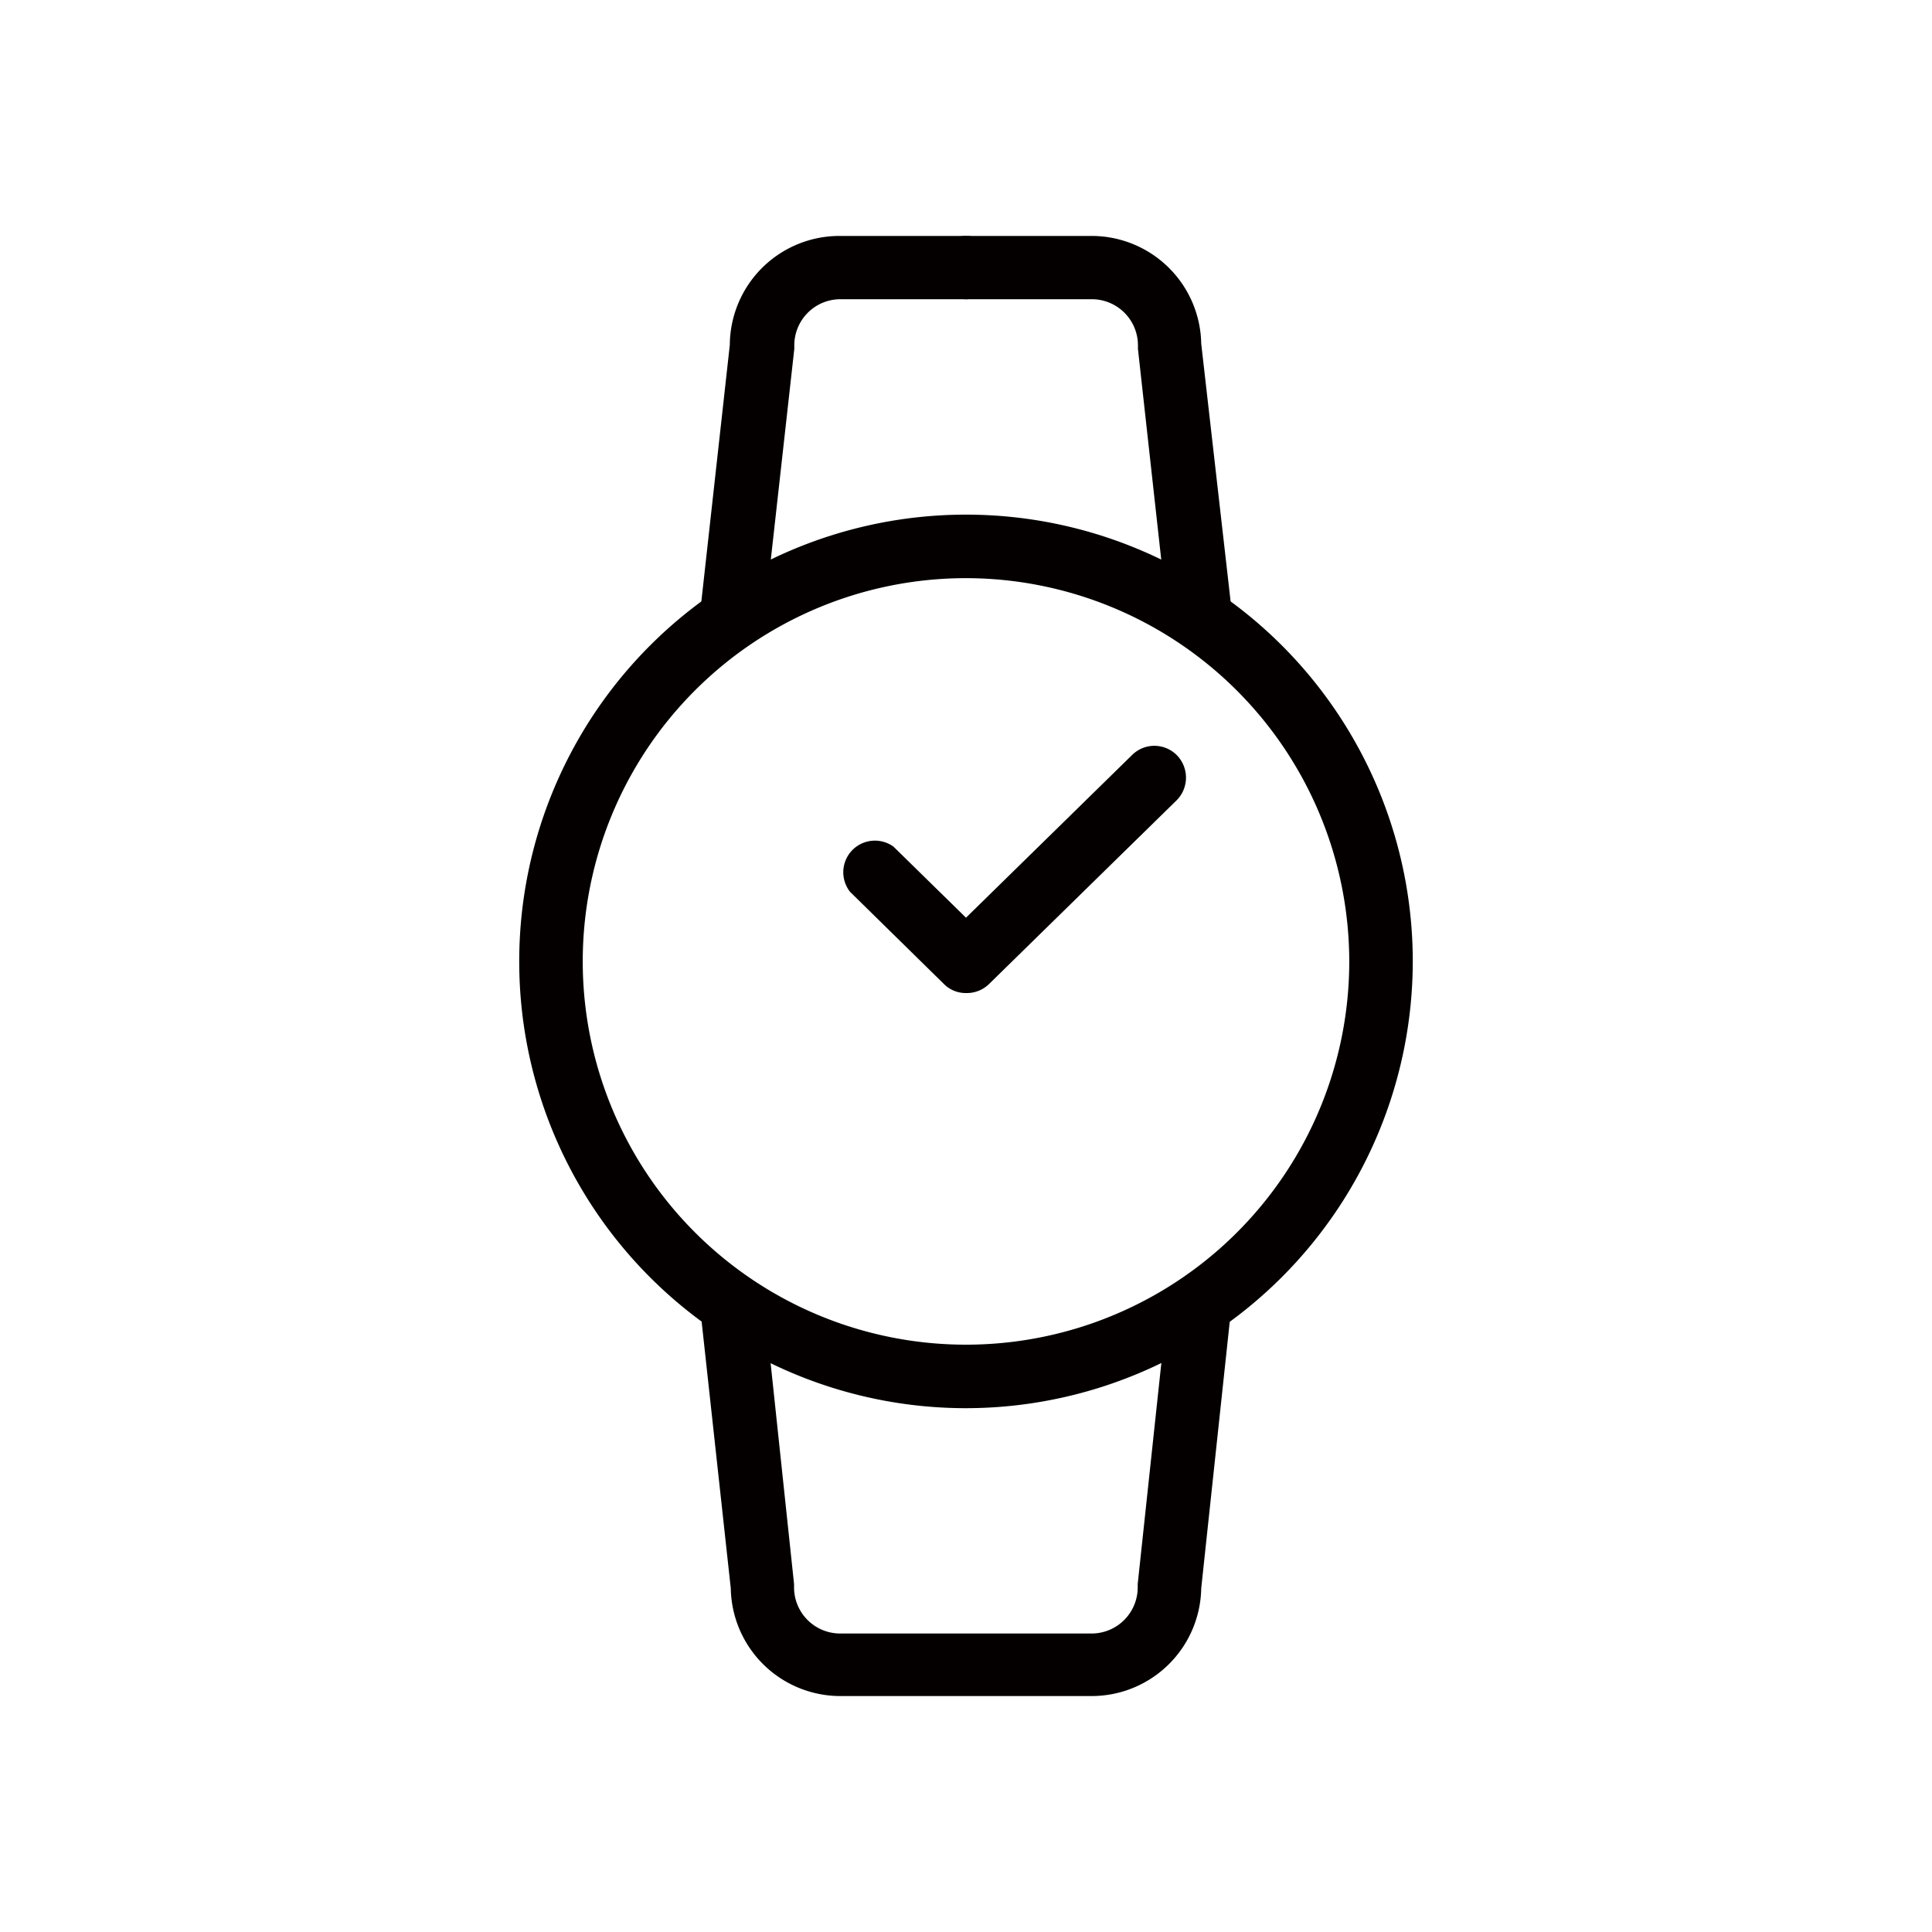
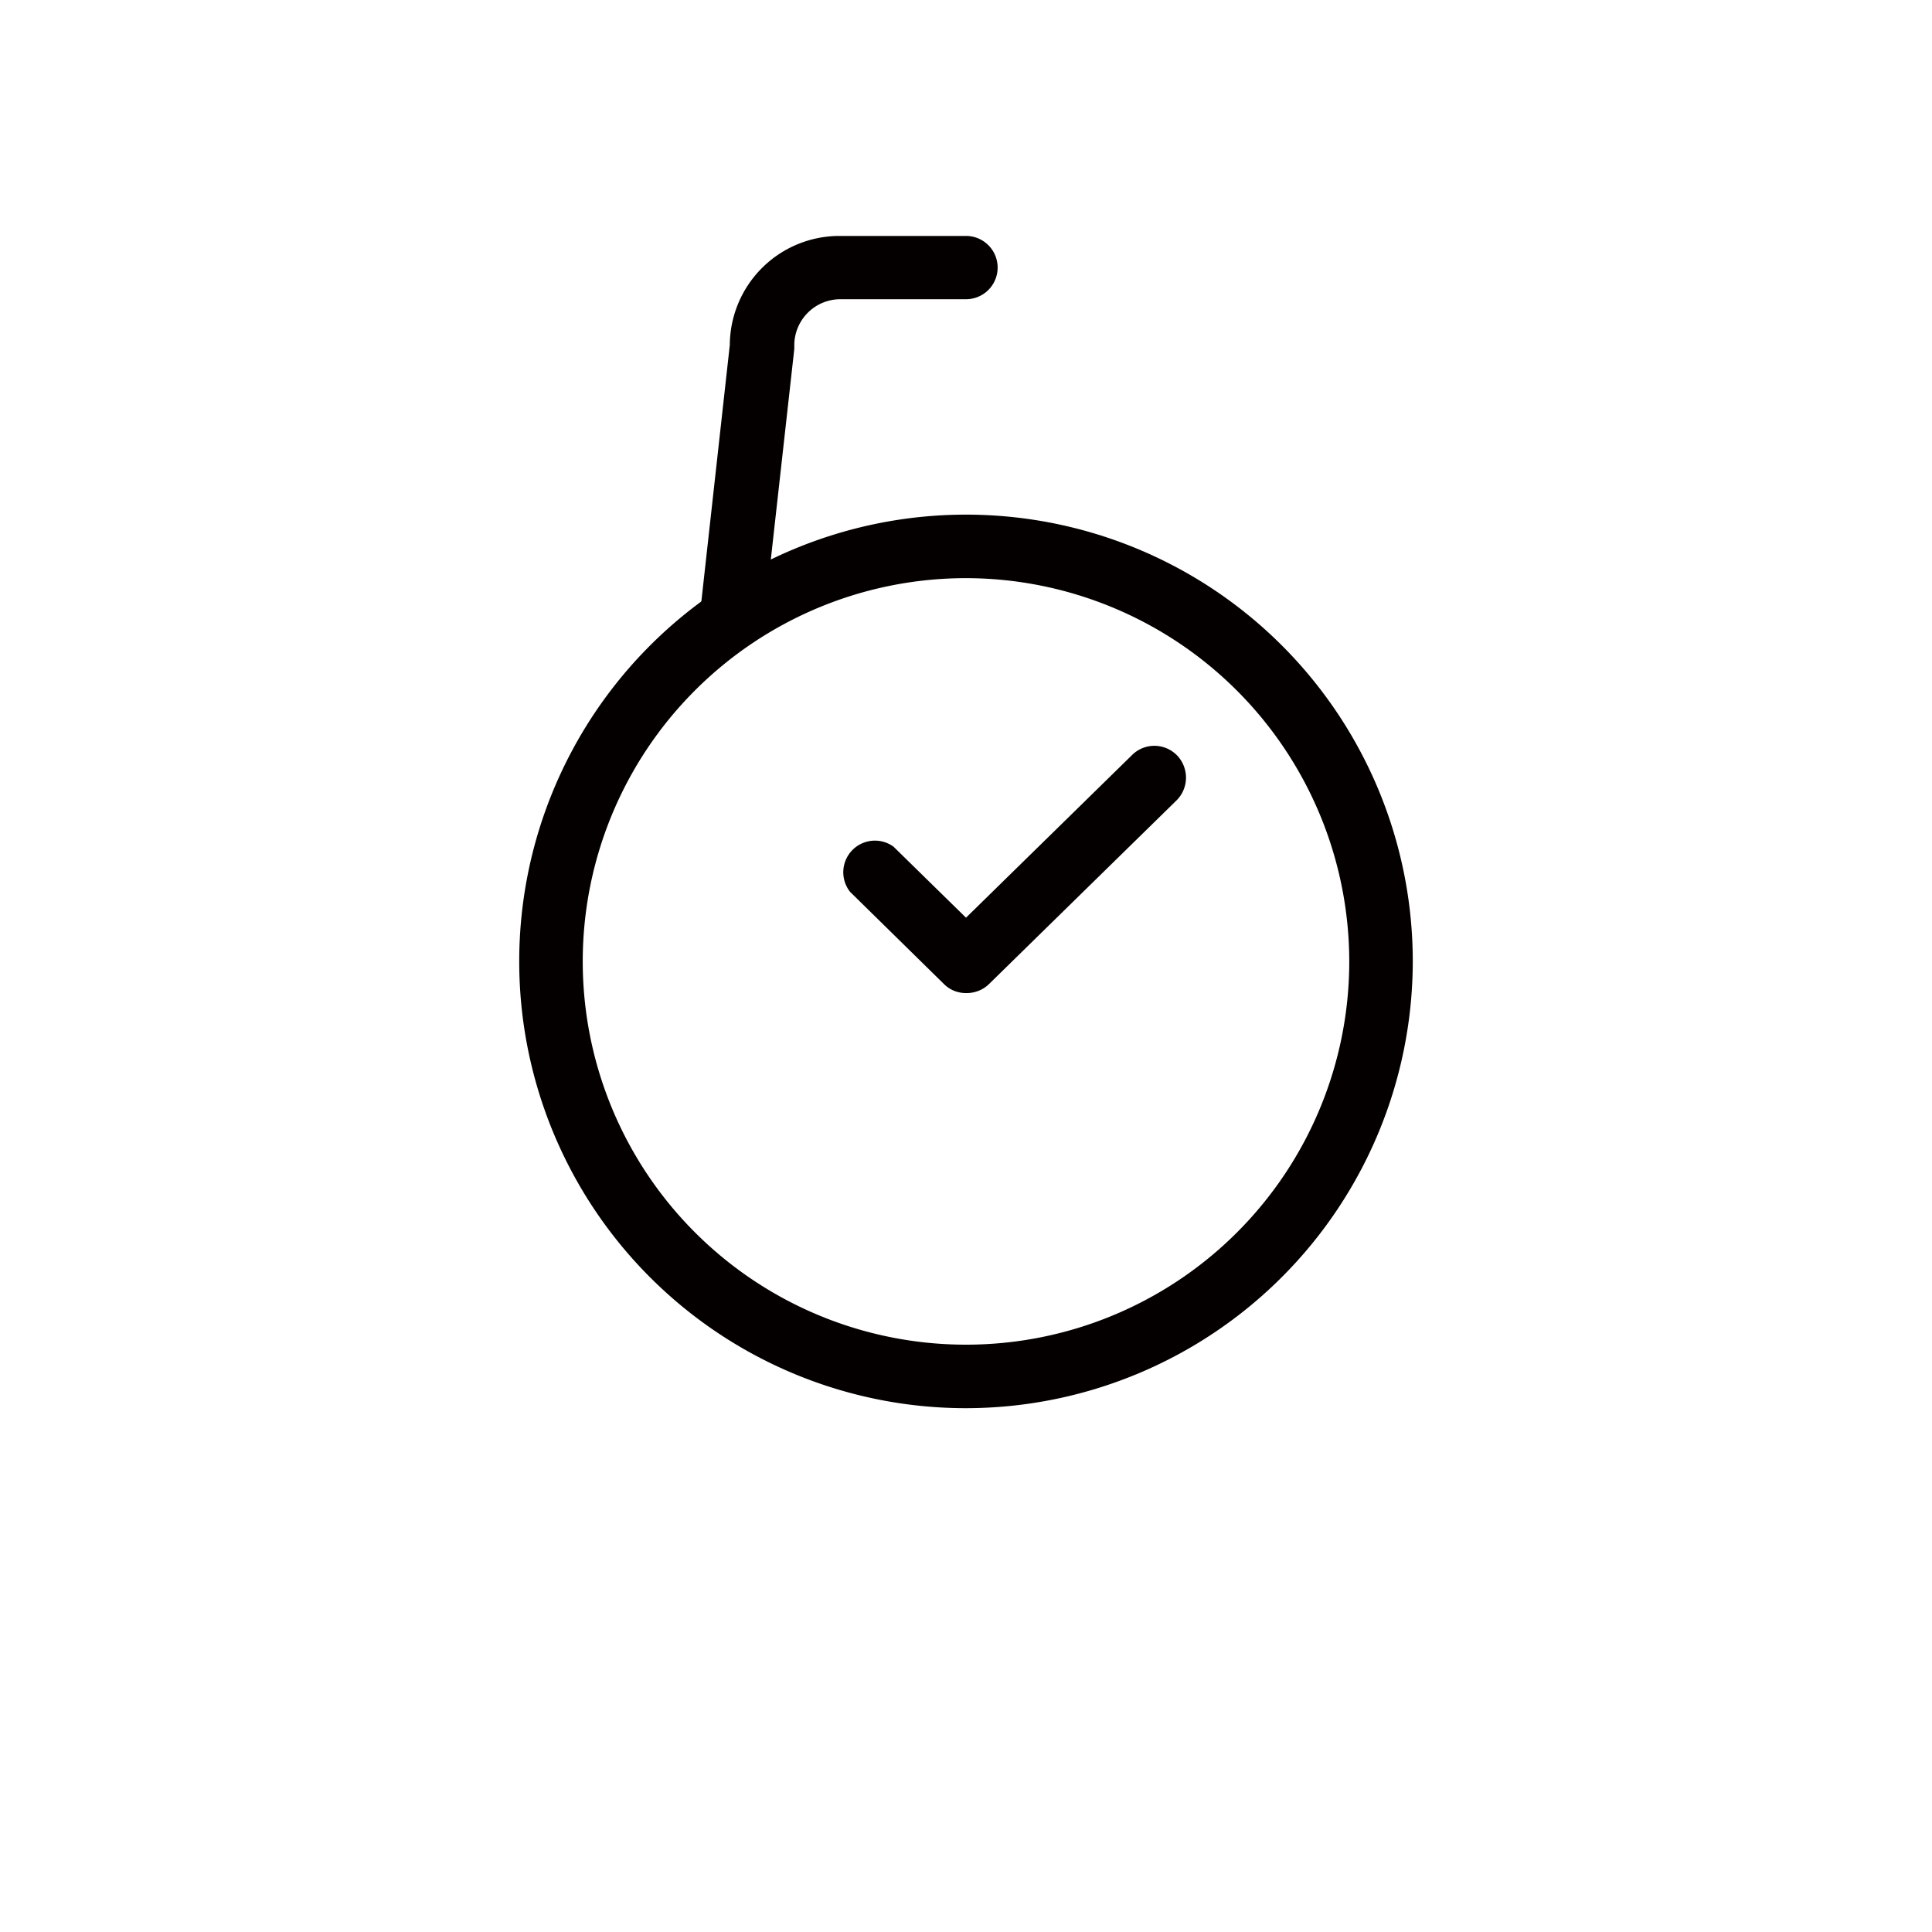
<svg xmlns="http://www.w3.org/2000/svg" viewBox="0 0 80 80">
  <defs>
    <style>.cls-1{fill:none;}.cls-2{fill:#040000;}</style>
  </defs>
  <g id="图层_2" data-name="图层 2">
    <g id="图层_1-2" data-name="图层 1">
-       <rect class="cls-1" width="80" height="80" />
      <path class="cls-2" d="M40,58.31a18.5,18.5,0,1,1,18.5-18.5A18.52,18.52,0,0,1,40,58.31Zm0-34.37A15.87,15.87,0,1,0,55.87,39.81,15.89,15.89,0,0,0,40,23.94Z" />
      <path class="cls-2" d="M40,41.12a1.27,1.27,0,0,1-.92-.38L35.2,36.93A1.31,1.31,0,0,1,37,35.06L40,38l6.87-6.73a1.31,1.31,0,0,1,1.86,0,1.33,1.33,0,0,1,0,1.86l-7.79,7.63A1.32,1.32,0,0,1,40,41.12Z" />
      <path class="cls-2" d="M30.34,26.74H30.2A1.31,1.31,0,0,1,29,25.28l1.22-11A4.54,4.54,0,0,1,34.8,9.77H40a1.31,1.31,0,1,1,0,2.62H34.8a1.91,1.91,0,0,0-1.91,1.92s0,.09,0,.14L31.65,25.57A1.33,1.33,0,0,1,30.34,26.74Z" />
-       <path class="cls-2" d="M49.66,26.74a1.33,1.33,0,0,1-1.31-1.17L47.12,14.45s0-.1,0-.14a1.91,1.91,0,0,0-1.91-1.92H40a1.31,1.31,0,0,1,0-2.62h5.2a4.54,4.54,0,0,1,4.54,4.46L51,25.28a1.31,1.31,0,0,1-1.16,1.45Z" />
-       <path class="cls-2" d="M45.2,70.23H34.8a4.54,4.54,0,0,1-4.54-4.46L29,54.24A1.32,1.32,0,0,1,31.65,54l1.23,11.59s0,.09,0,.13a1.91,1.91,0,0,0,1.91,1.92H45.2a1.91,1.91,0,0,0,1.91-1.92s0-.09,0-.13L48.35,54a1.32,1.32,0,0,1,2.62.27L49.74,65.77A4.54,4.54,0,0,1,45.2,70.23Z" />
    </g>
  </g>
</svg>